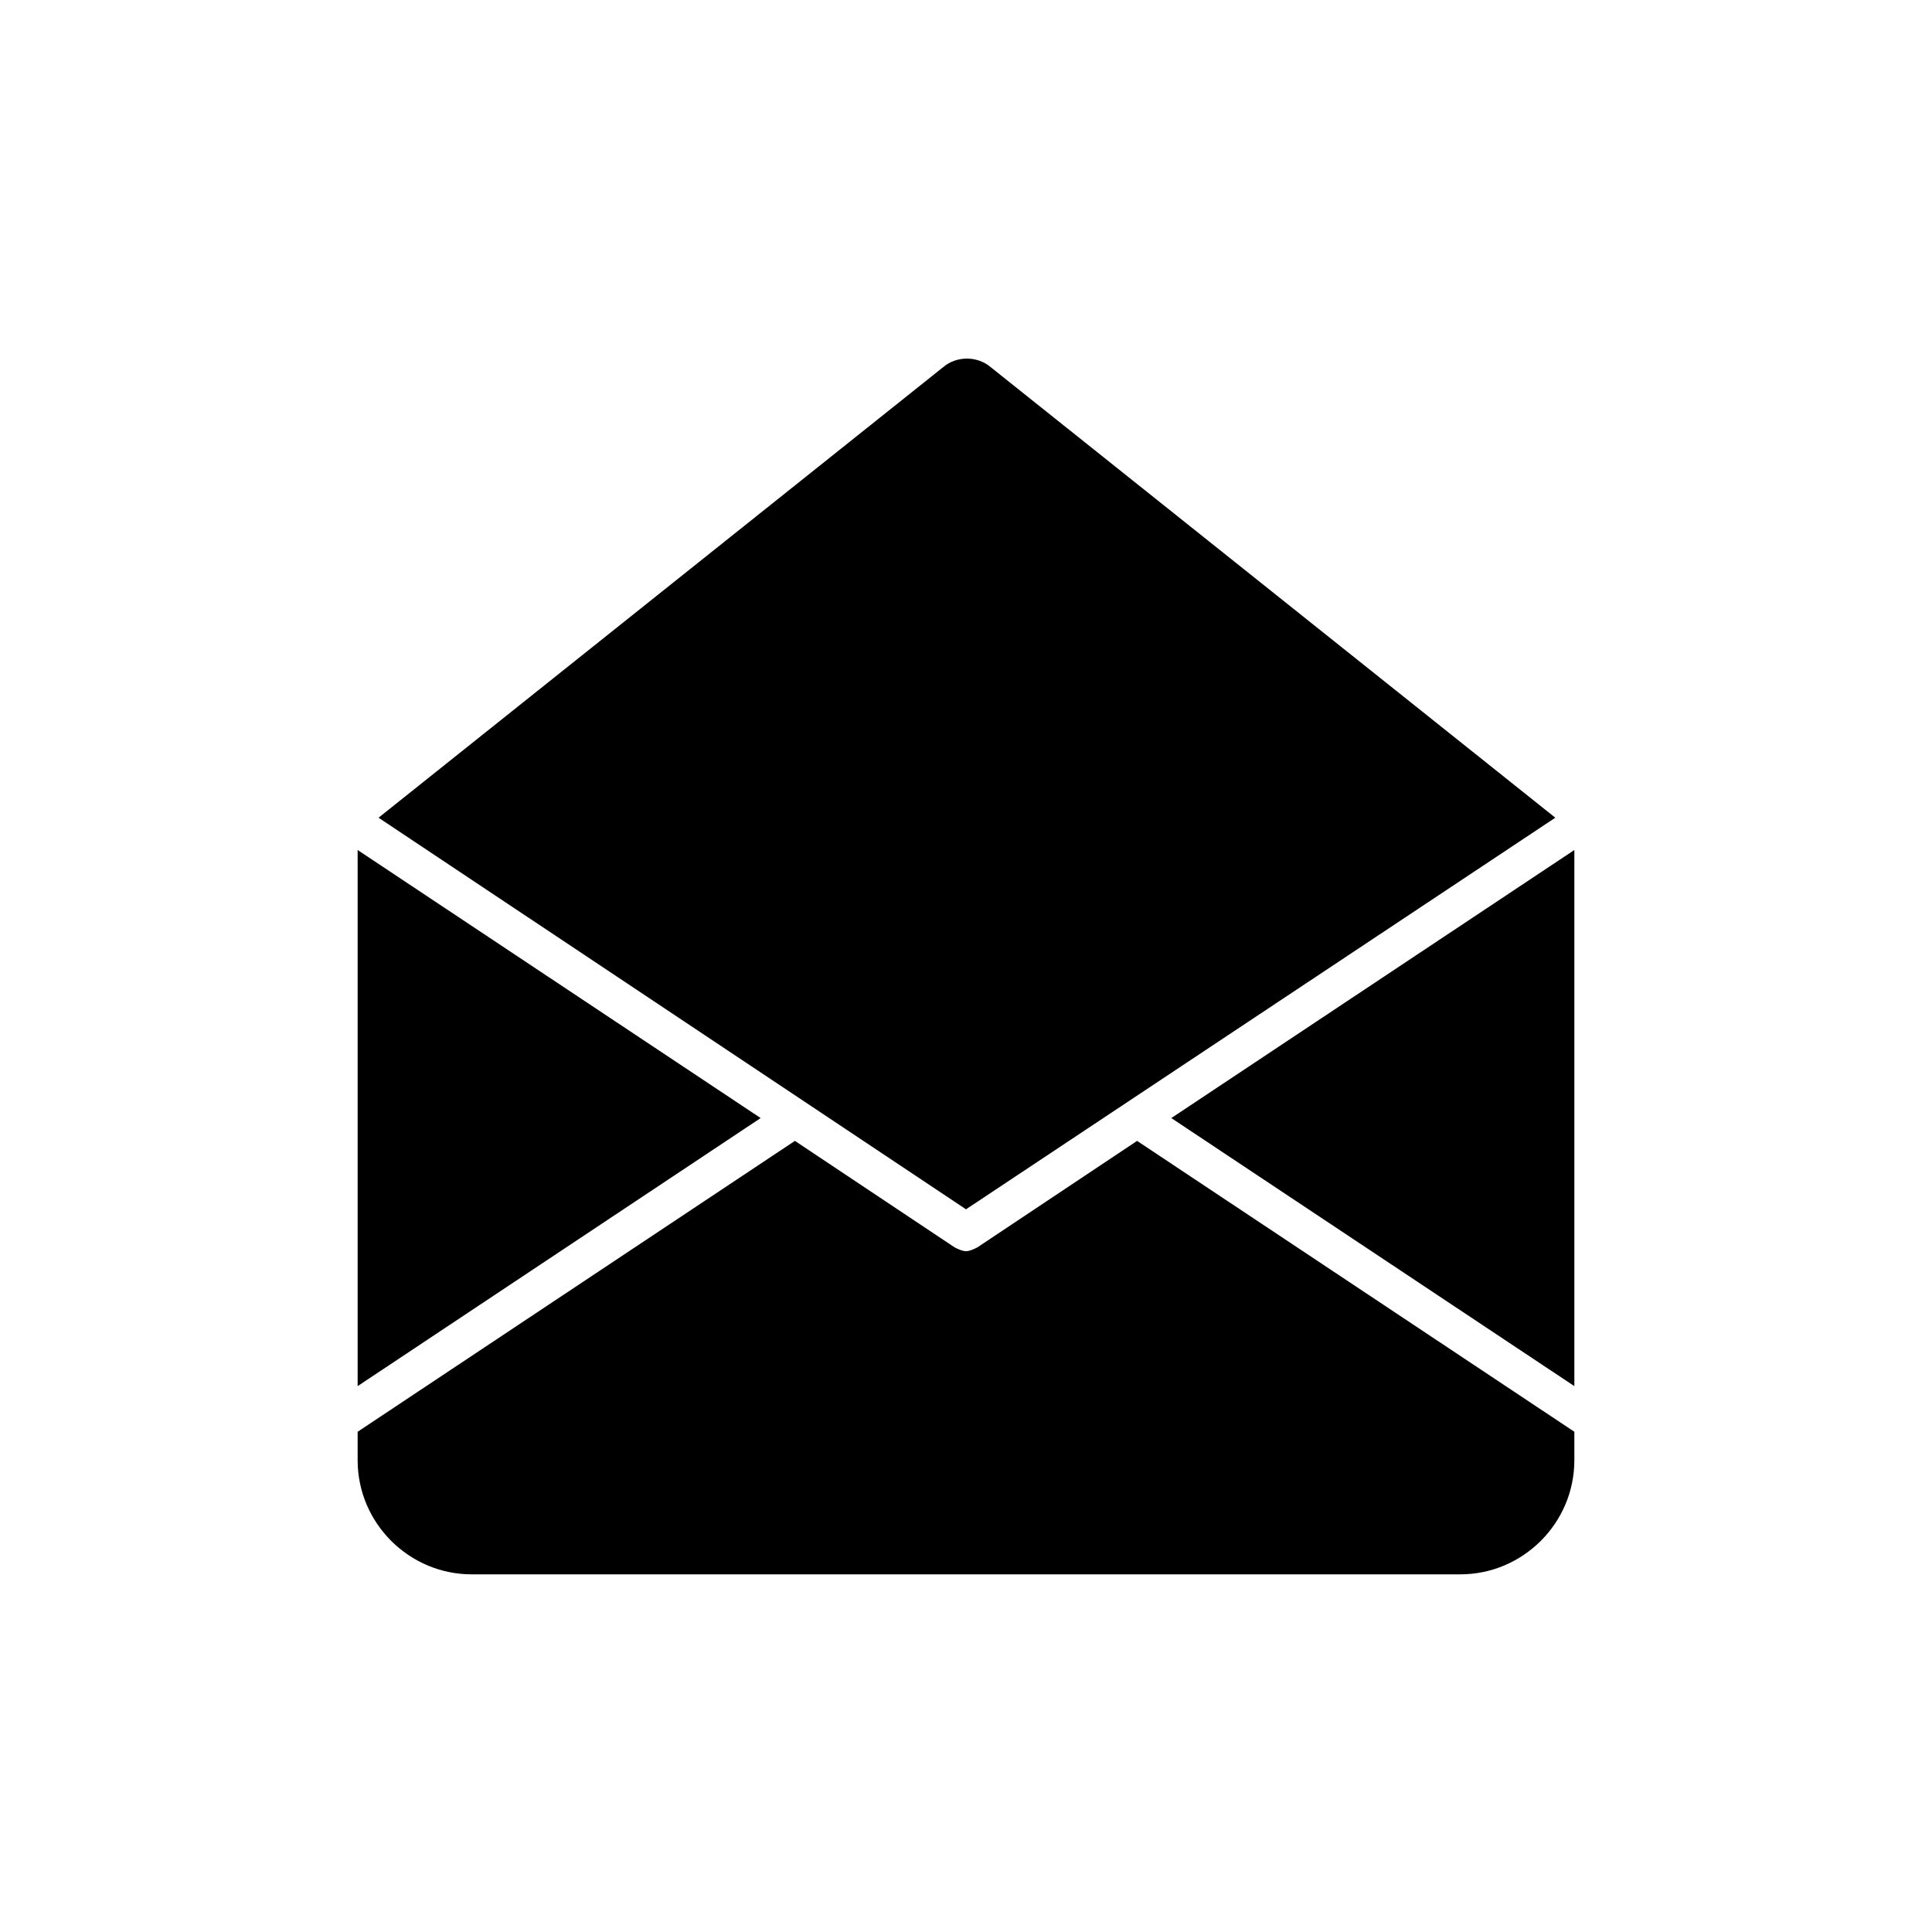
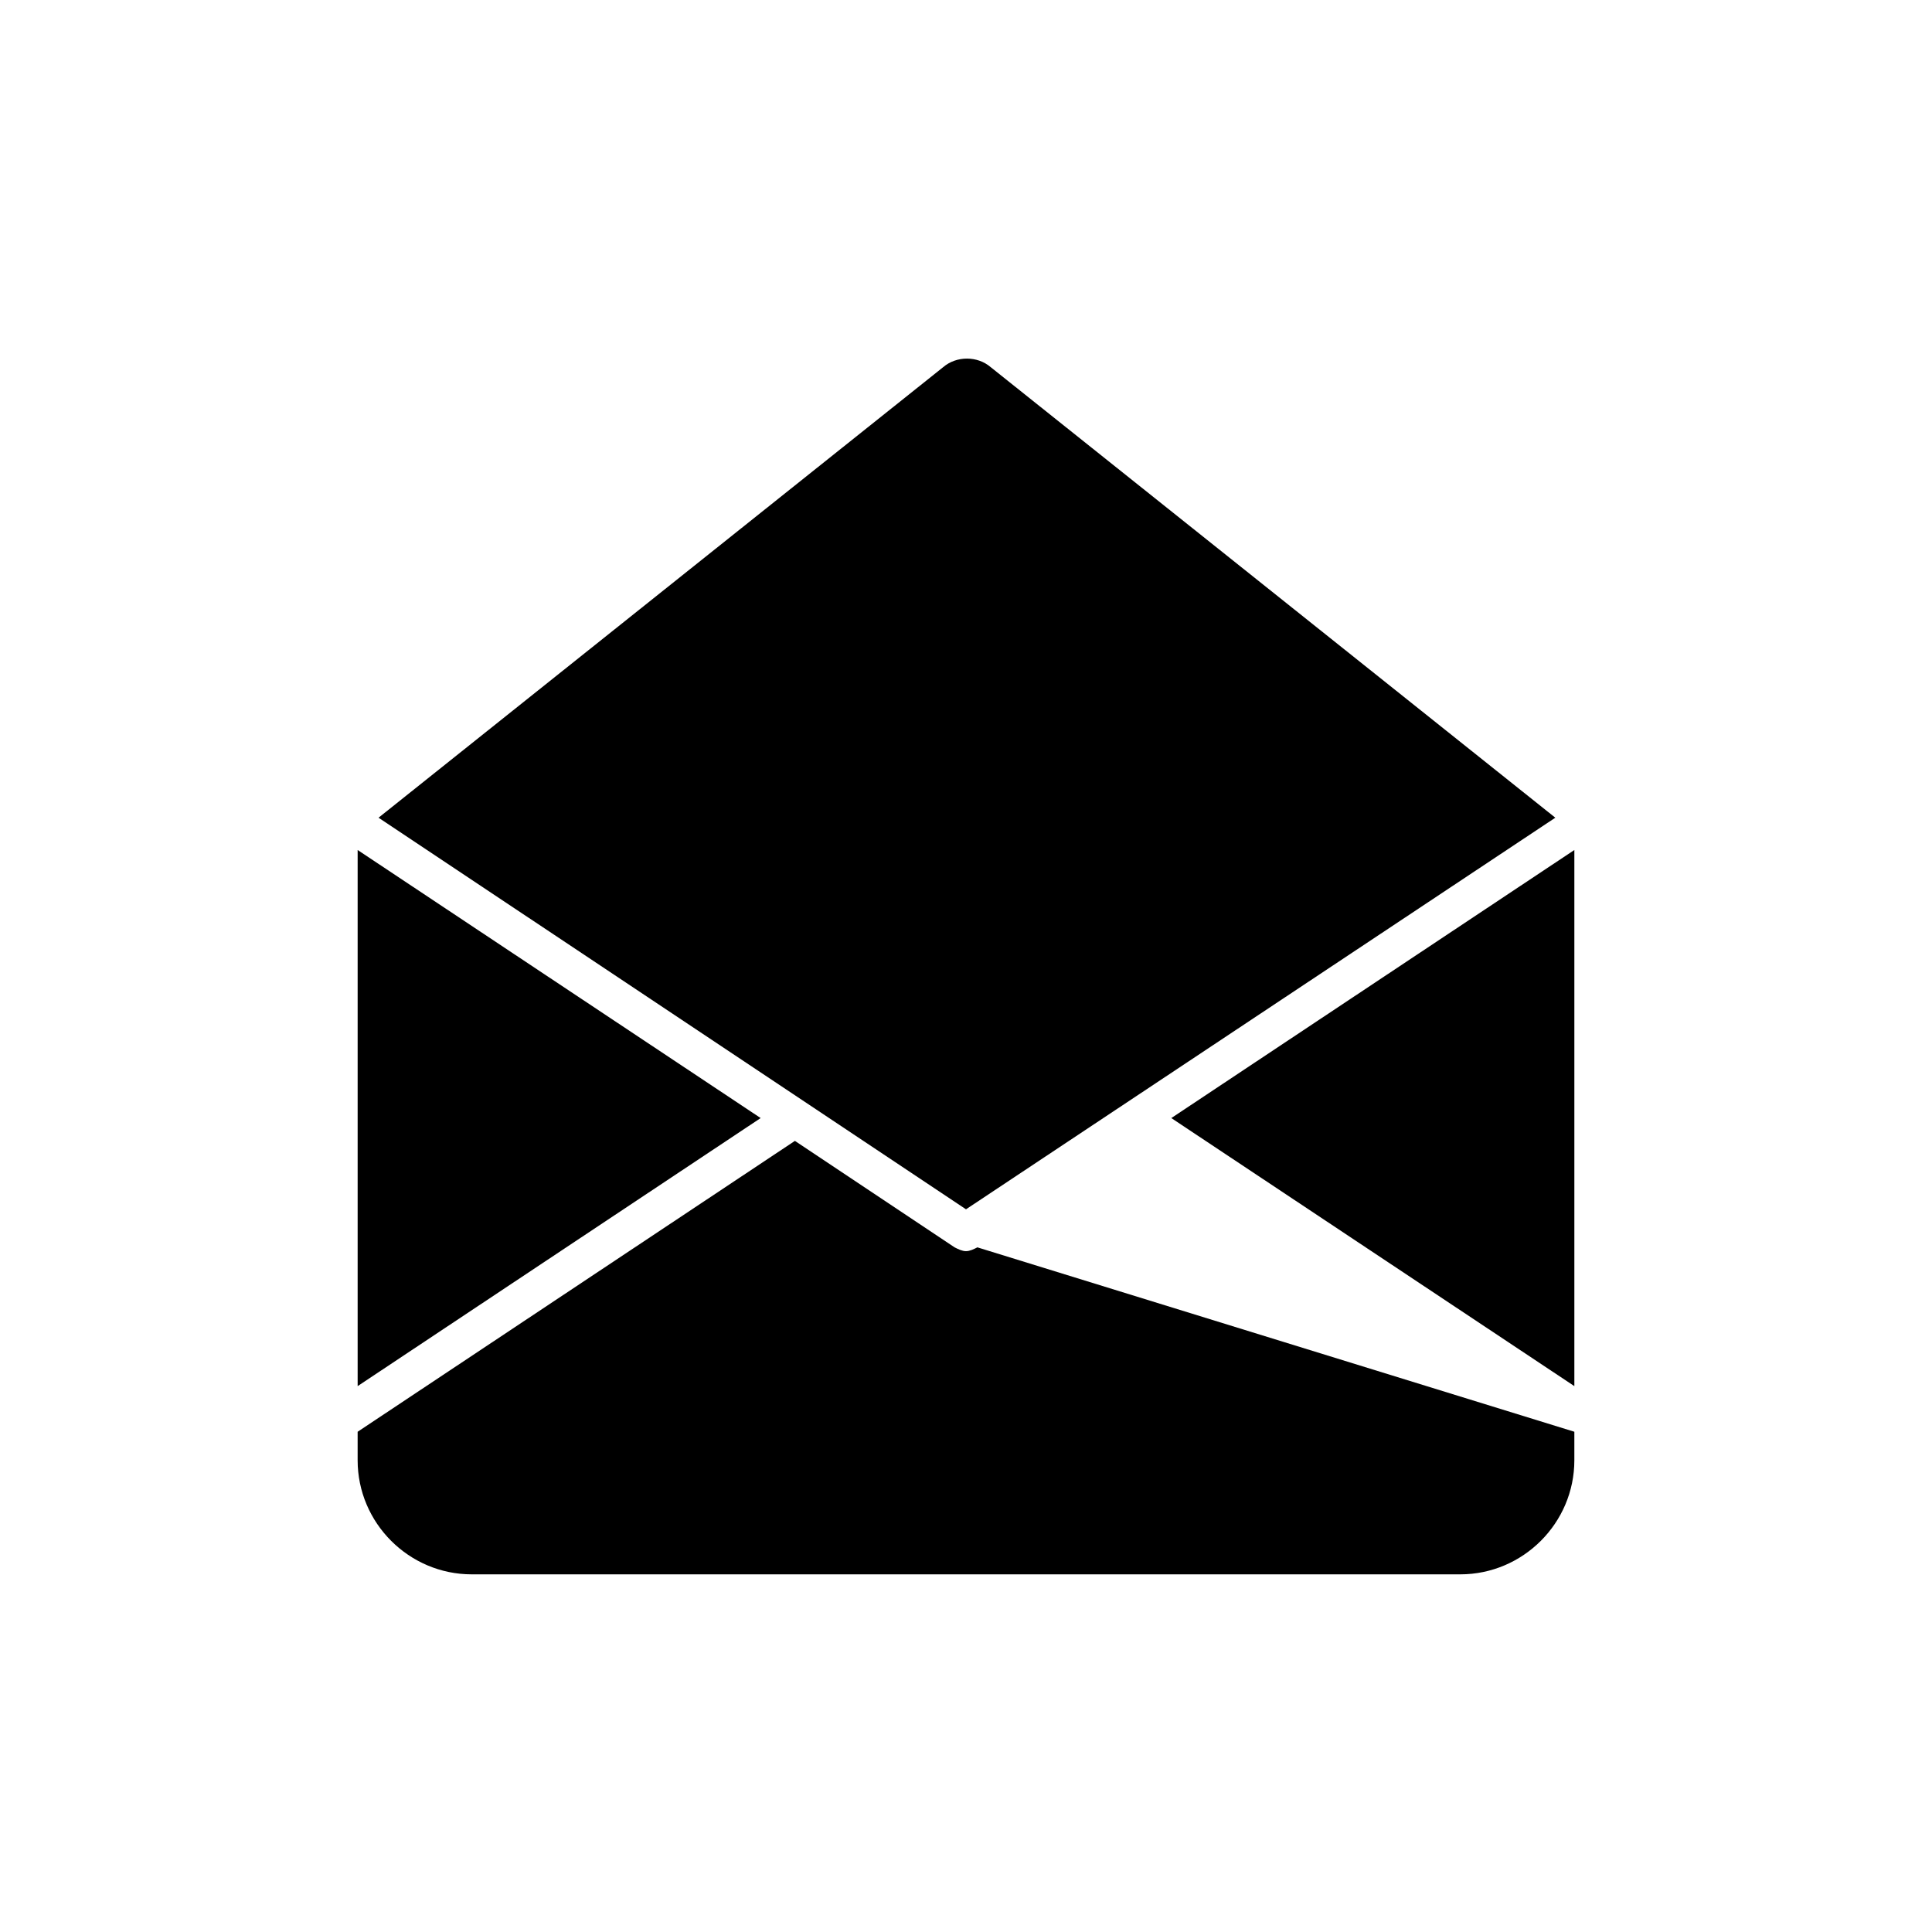
<svg xmlns="http://www.w3.org/2000/svg" fill="#000000" width="800px" height="800px" version="1.1" viewBox="144 144 512 512">
-   <path d="m400 464.48-155.68-103.78 149.63-119.4c3.527-3.023 9.07-3.023 12.594 0l149.63 119.4zm161.22-95.219-106.81 71.039 106.81 71.035v-141.57-0.504zm-158.2 105.3c-1.004 0.504-2.012 1.008-3.019 1.008s-2.016-0.504-3.023-1.008l-42.32-28.215-115.88 77.086v7.555c0 16.625 13.602 30.23 30.23 30.23h261.98c16.625 0 30.23-13.602 30.23-30.23v-7.559l-115.88-77.082zm-164.24-105.3v0.504 141.57l106.8-71.035z" />
+   <path d="m400 464.48-155.68-103.78 149.63-119.4c3.527-3.023 9.07-3.023 12.594 0l149.63 119.4zm161.22-95.219-106.81 71.039 106.81 71.035v-141.57-0.504zm-158.2 105.3c-1.004 0.504-2.012 1.008-3.019 1.008s-2.016-0.504-3.023-1.008l-42.32-28.215-115.88 77.086v7.555c0 16.625 13.602 30.23 30.23 30.23h261.98c16.625 0 30.23-13.602 30.23-30.23v-7.559zm-164.24-105.3v0.504 141.57l106.8-71.035z" />
</svg>